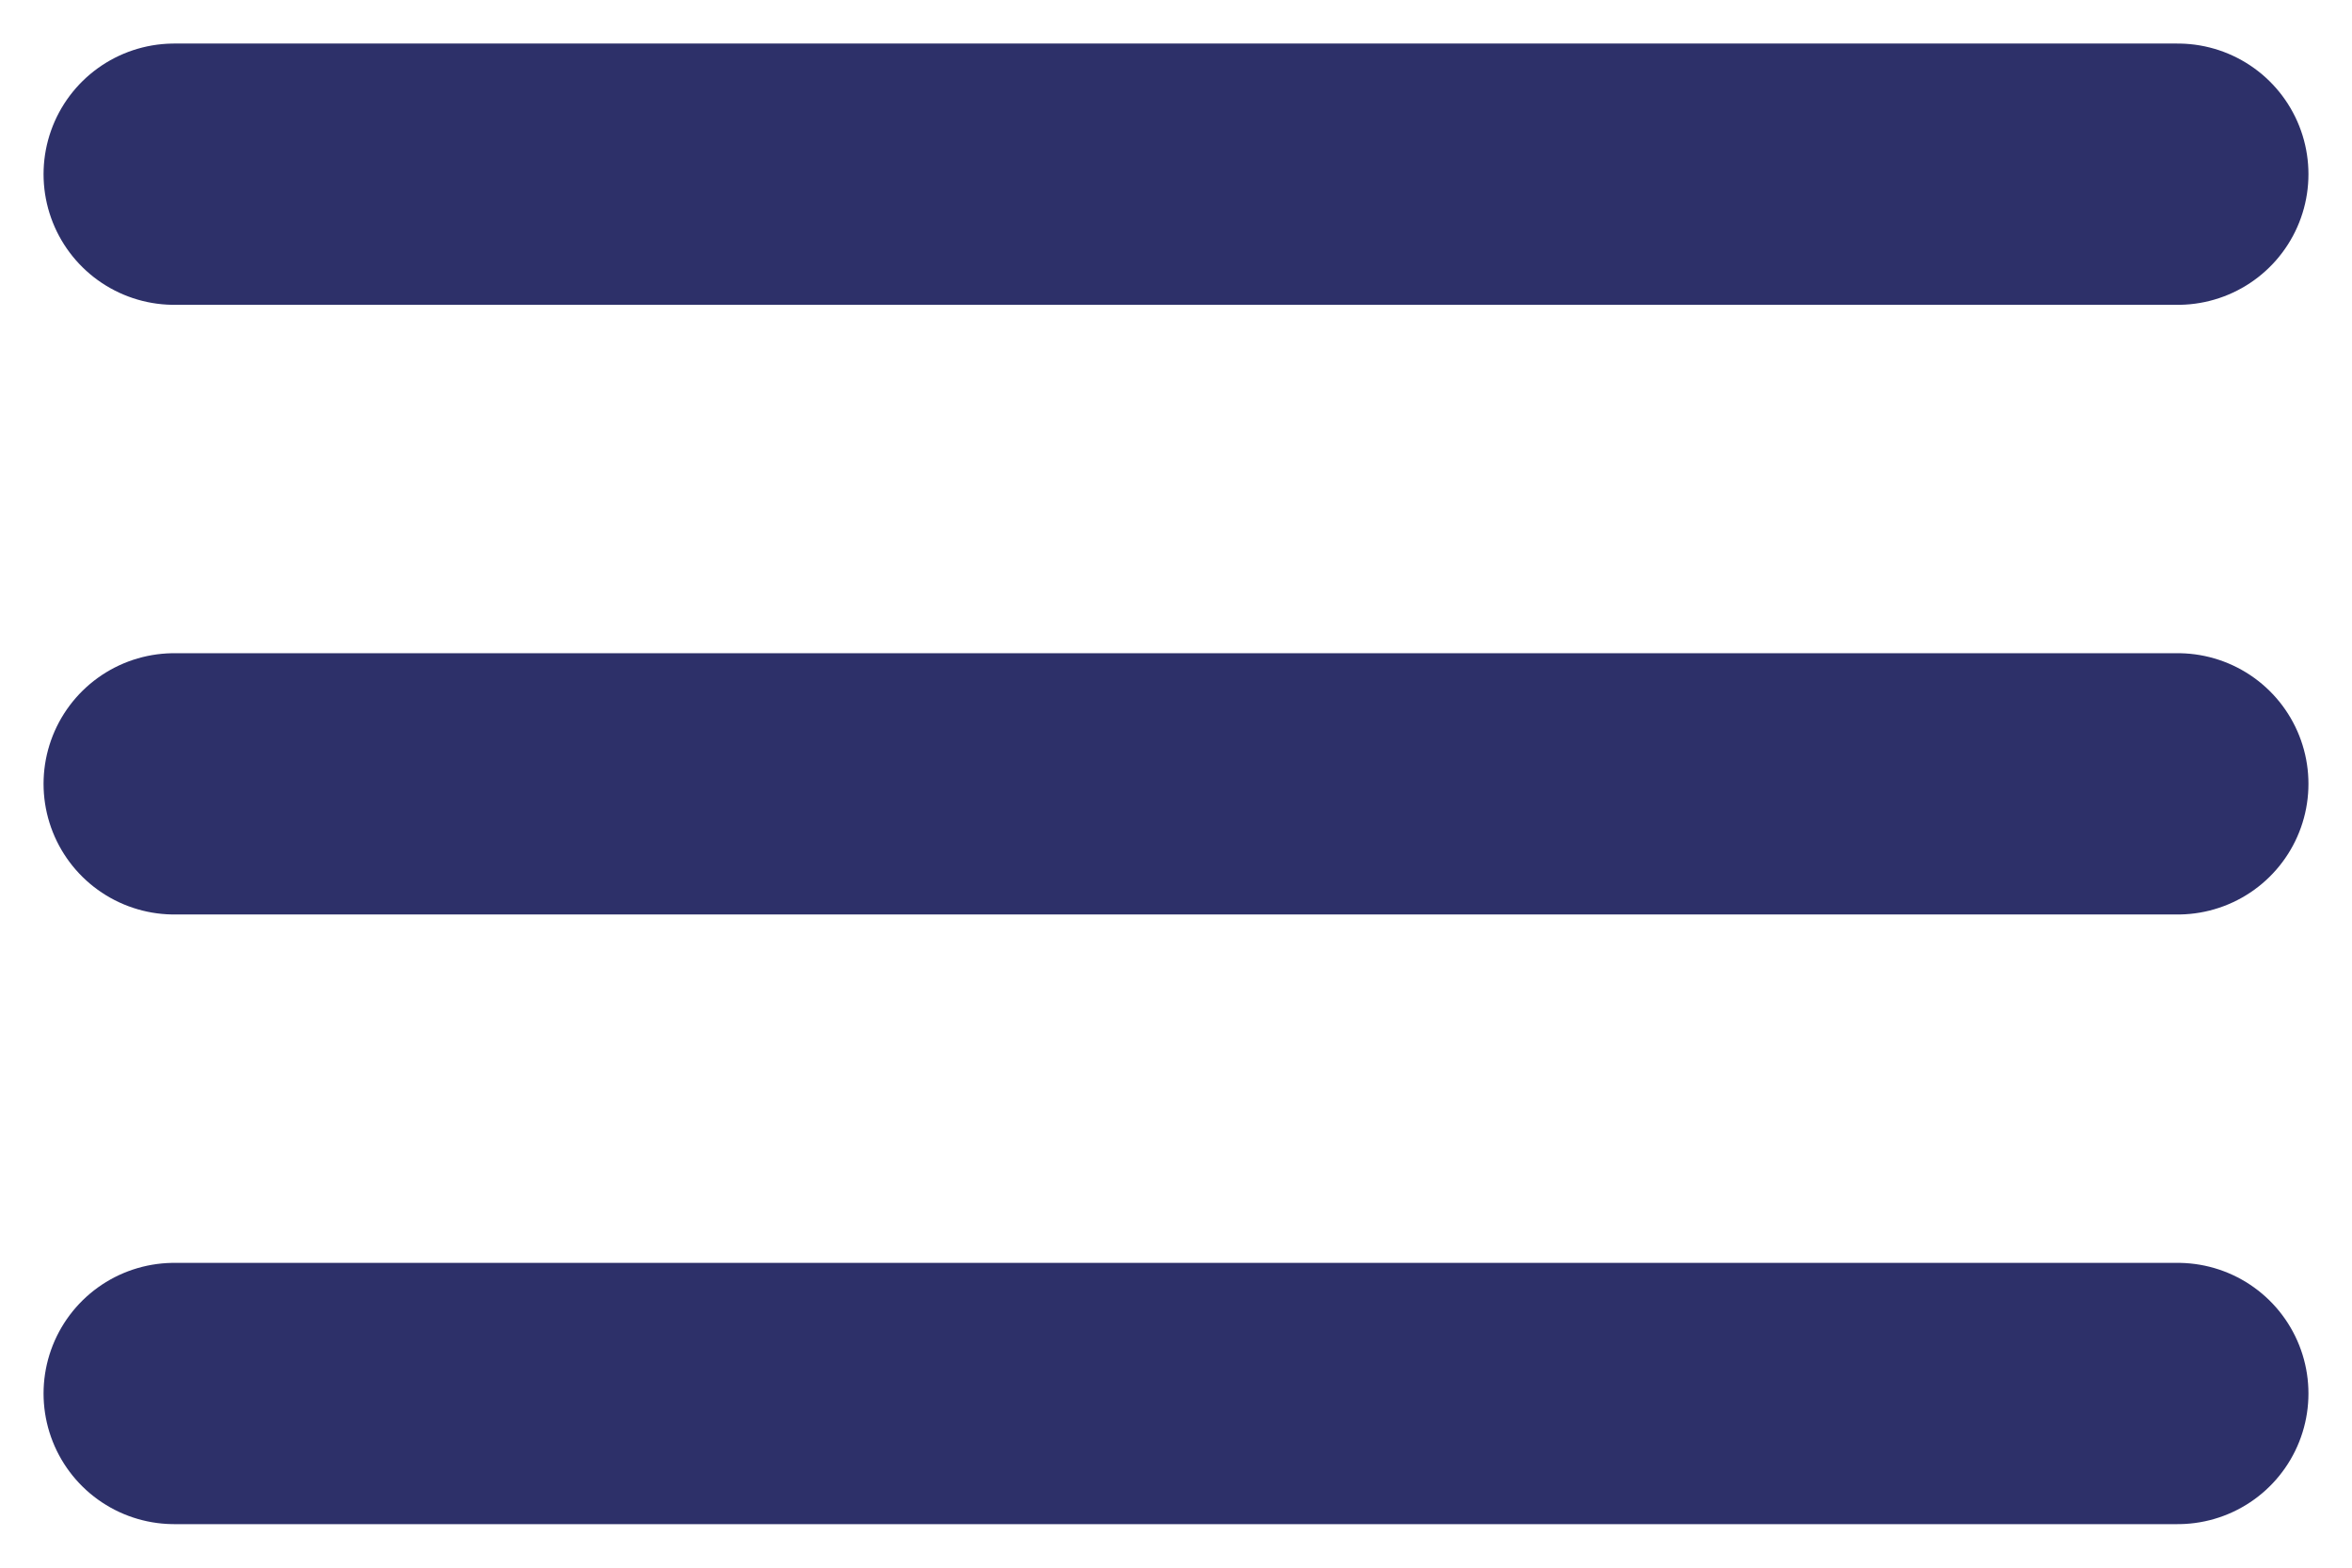
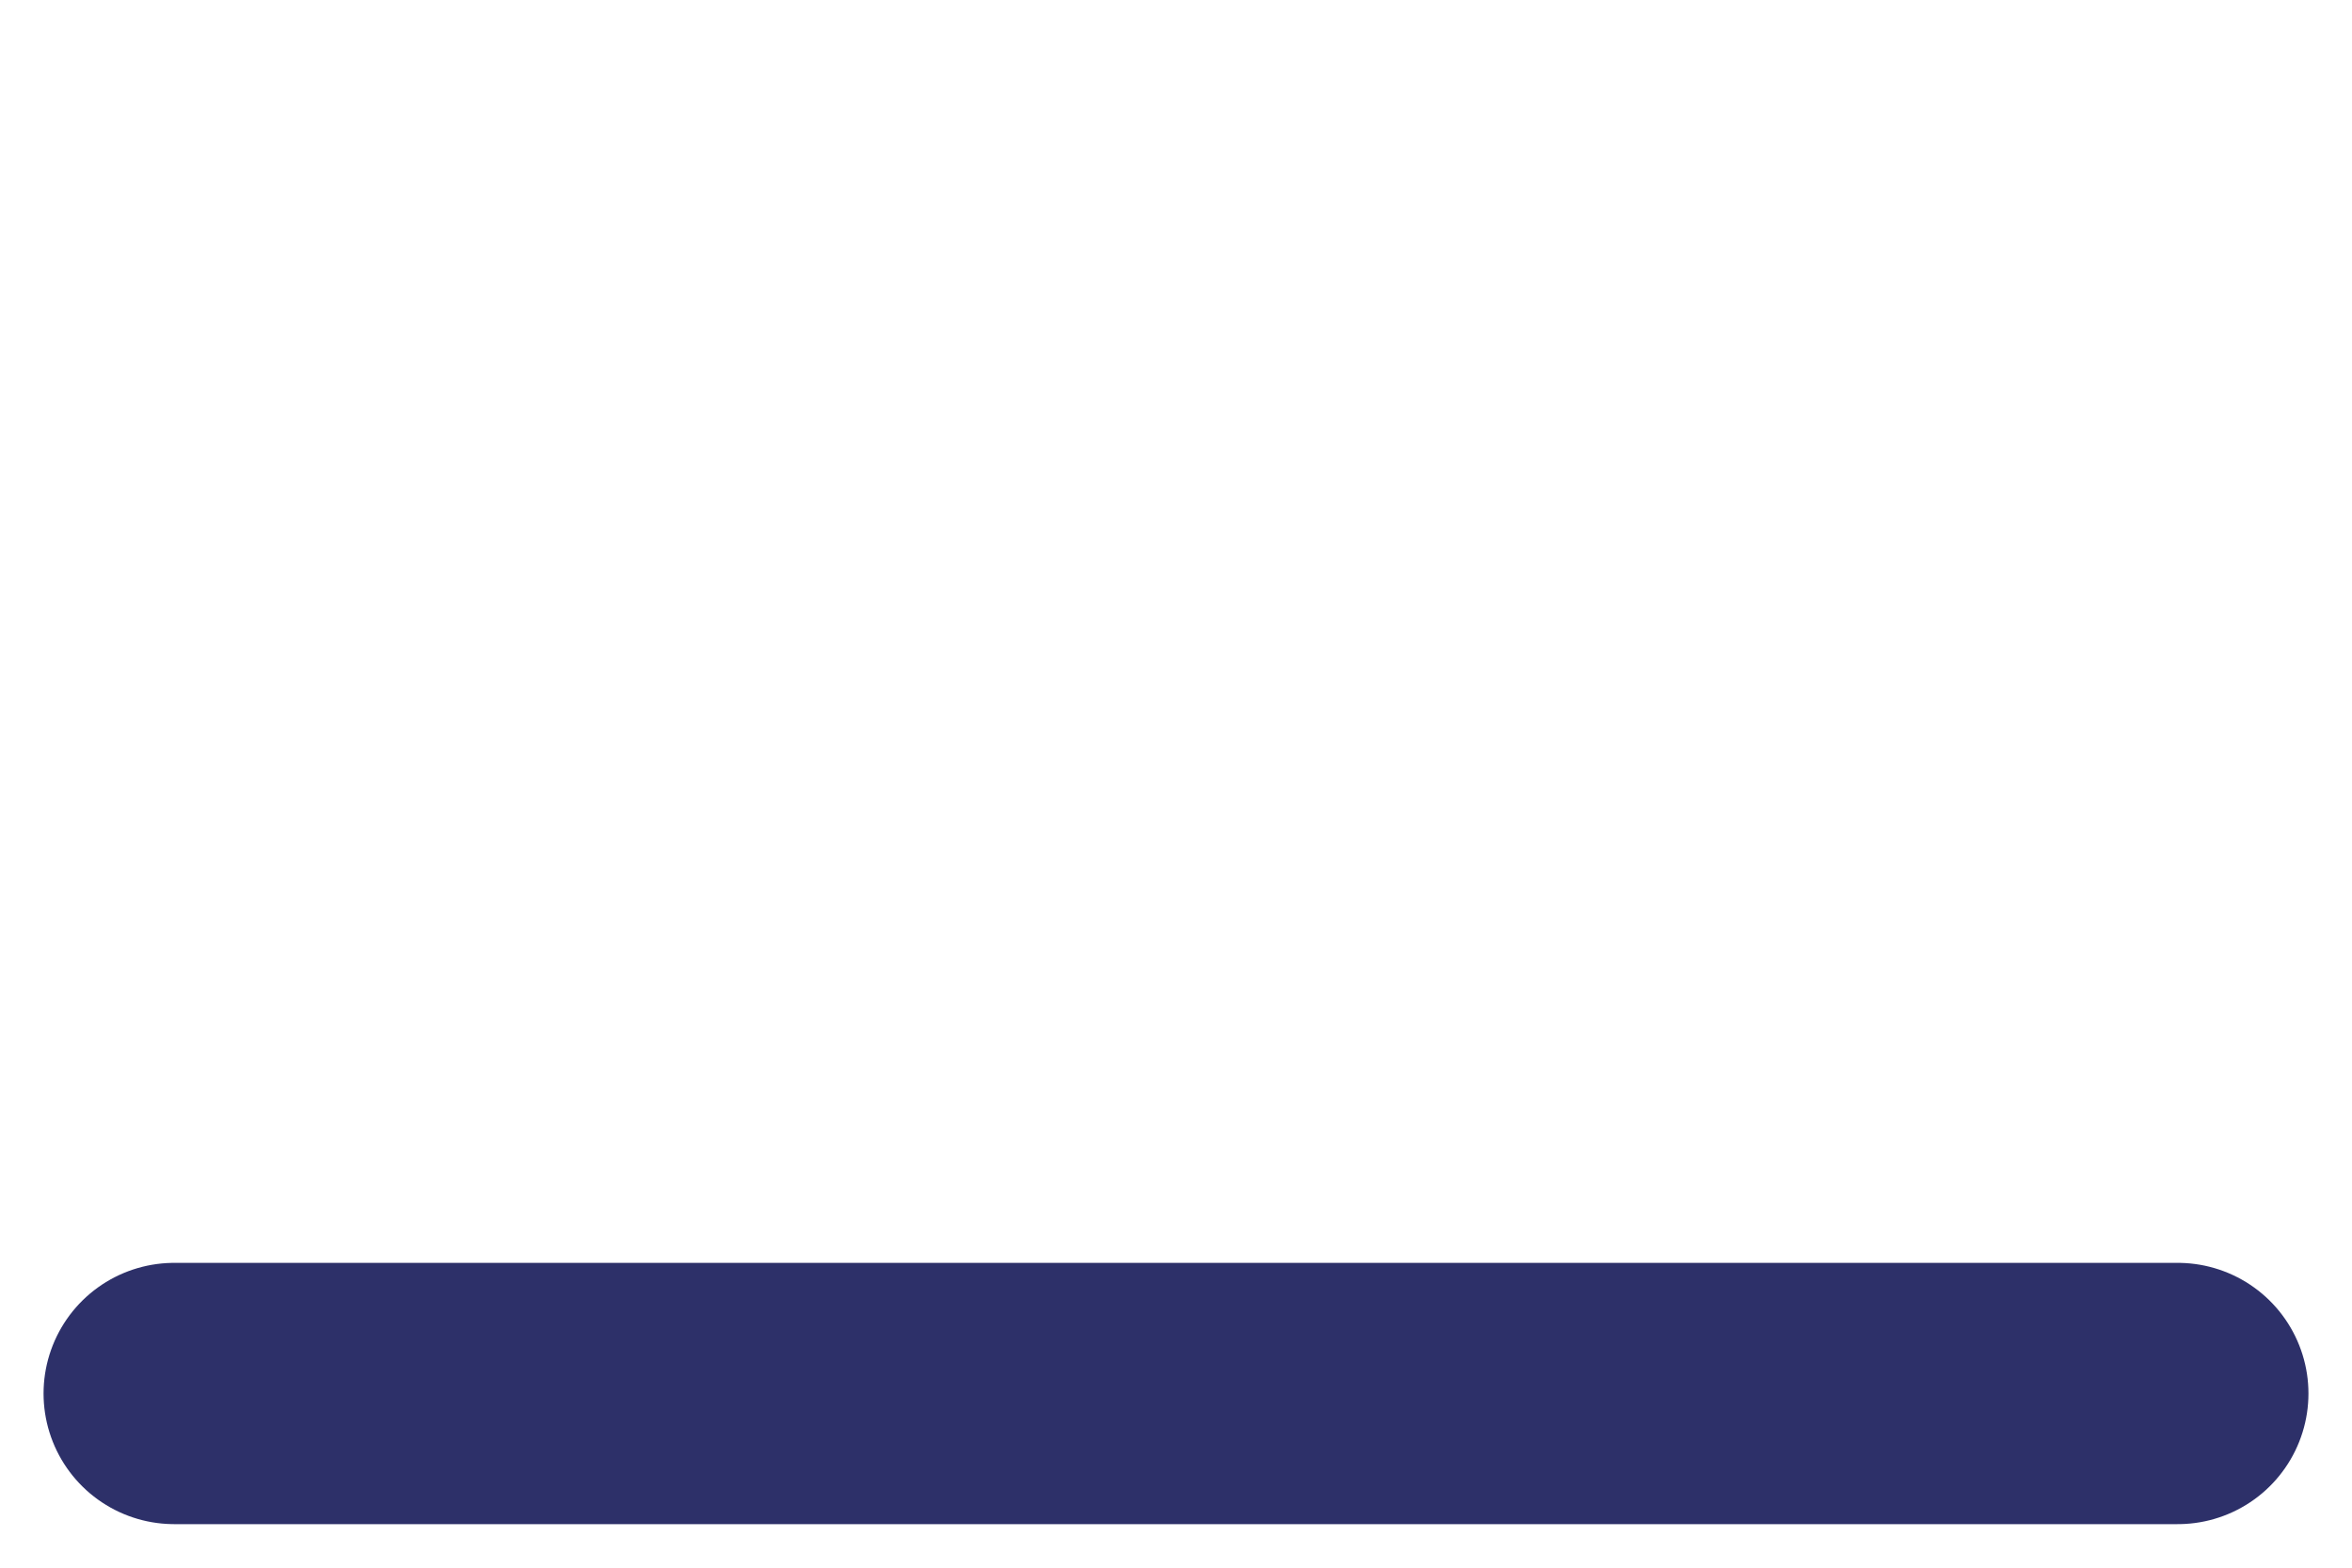
<svg xmlns="http://www.w3.org/2000/svg" width="27" height="18" viewBox="0 0 27 18" fill="none">
-   <path d="M2 2H25" stroke="#2D3069" stroke-width="3" stroke-linecap="round" />
-   <path d="M2 9H25" stroke="#2D3069" stroke-width="3" stroke-linecap="round" />
  <path d="M2 16H25" stroke="#2D3069" stroke-width="3" stroke-linecap="round" />
</svg>